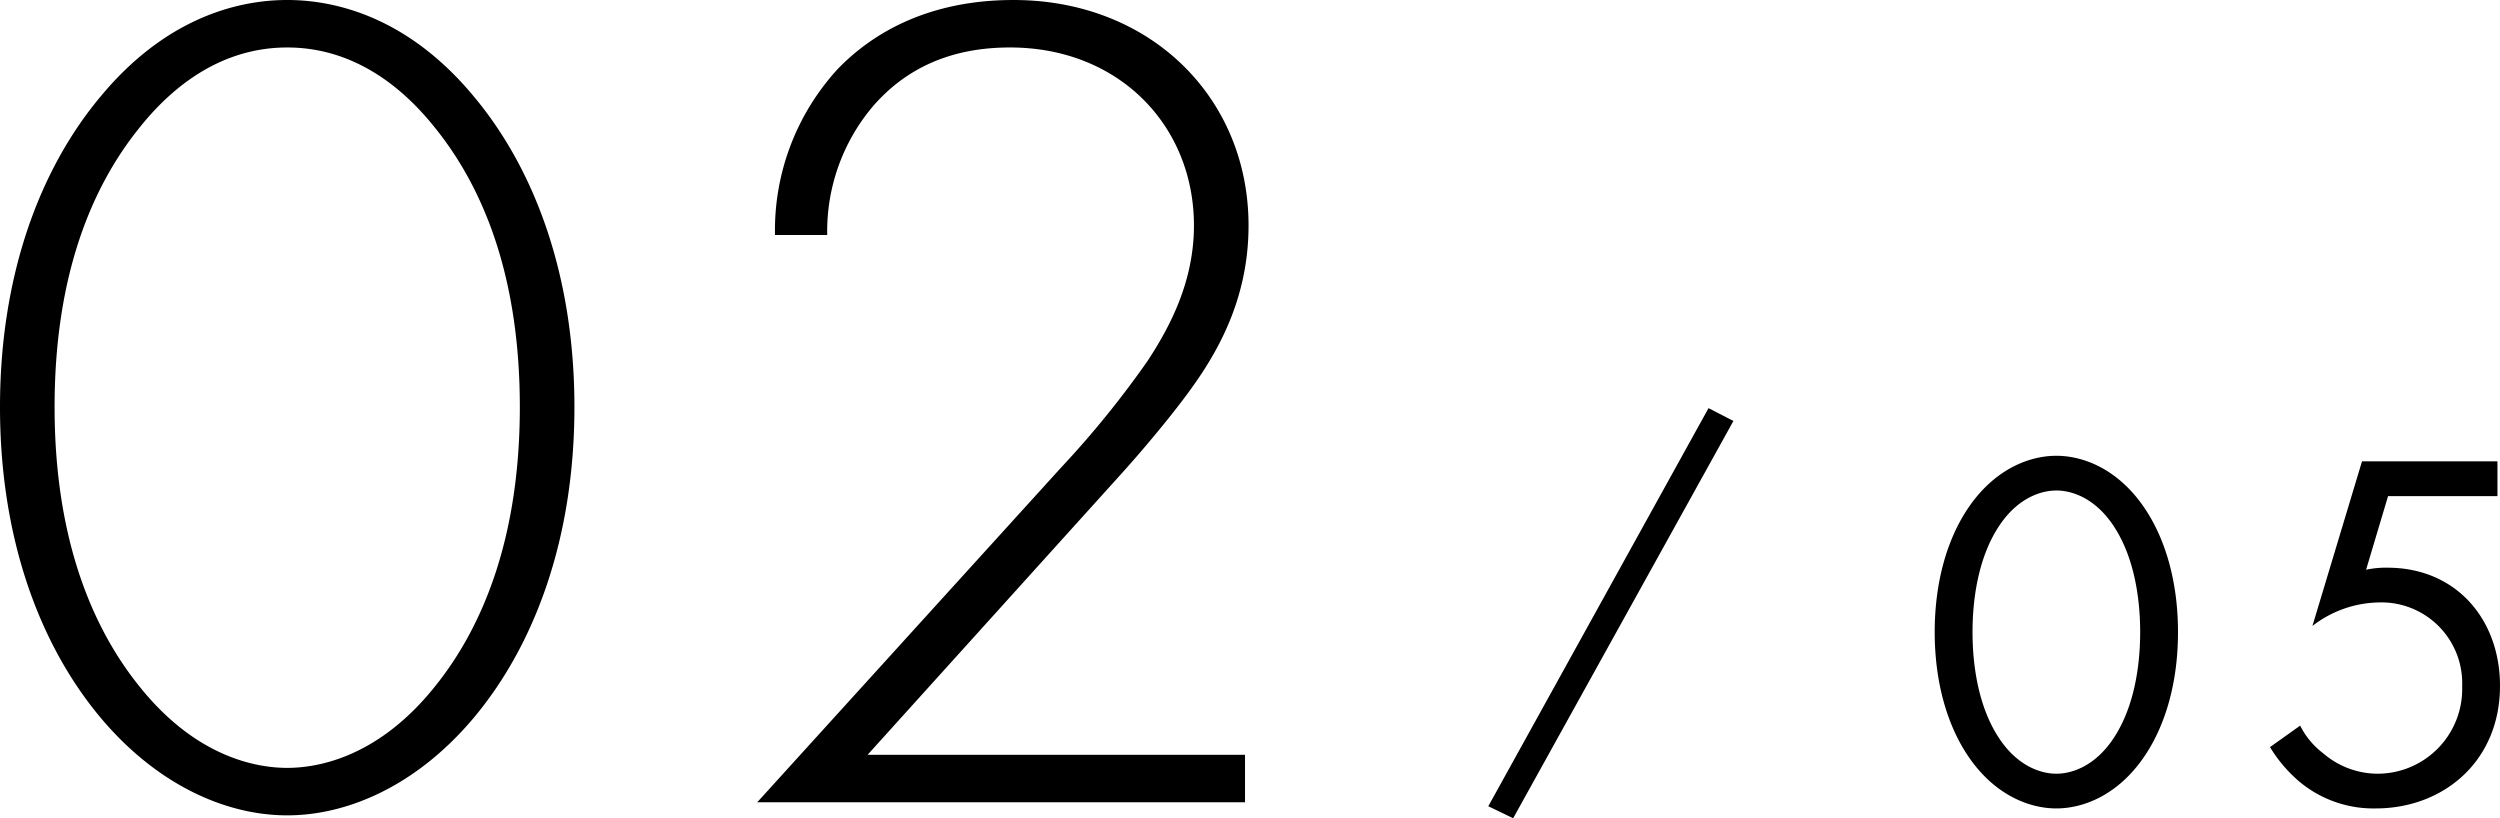
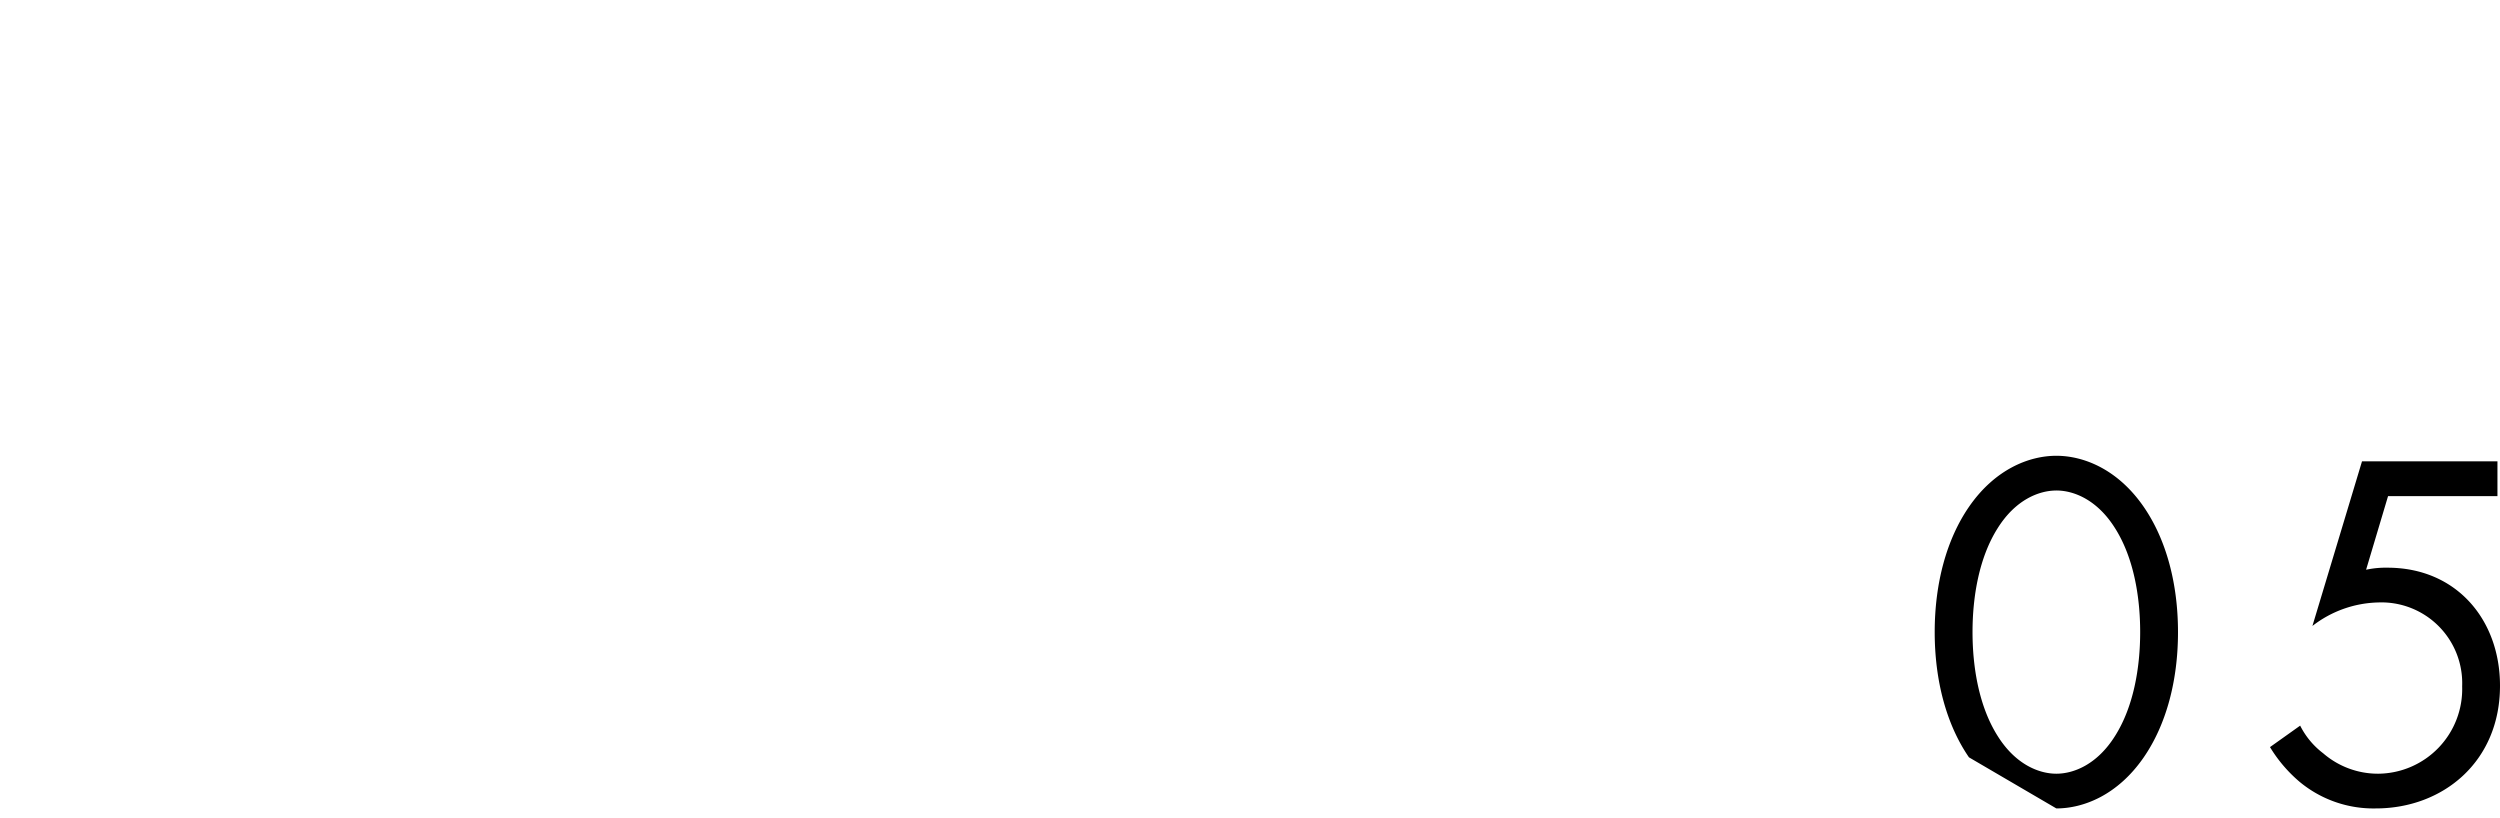
<svg xmlns="http://www.w3.org/2000/svg" width="288.584" height="94.456" viewBox="0 0 288.584 94.456">
  <g id="グループ_1699" data-name="グループ 1699" transform="translate(-185.384 -3353.388)">
    <g id="グループ_1611" data-name="グループ 1611" transform="translate(-772.808 2953.541)">
-       <path id="パス_1503" data-name="パス 1503" d="M1047.838,415.749l2.871,1.484-25.425,45.86-2.87-1.387Z" transform="translate(107.577 31.21)" />
-     </g>
-     <path id="パス_1612" data-name="パス 1612" d="M37.538-92.612c-5.891,0-14.111,2.192-21.509,11.1C8.9-73.021,4.384-60.691,4.384-45.621S8.9-18.221,16.029-9.727C22.605-1.918,30.551,1.507,37.538,1.507S52.471-1.918,59.047-9.727c7.124-8.494,11.645-20.824,11.645-35.894s-4.521-27.4-11.645-35.894C51.649-90.42,43.429-92.612,37.538-92.612Zm0,88.639c-3.151,0-10.275-.959-16.988-9.316-5.891-7.261-9.864-17.81-9.864-32.332,0-14.659,3.973-25.071,9.864-32.332,3.288-4.11,8.9-9.179,16.988-9.179s13.7,5.069,16.988,9.179c5.891,7.261,9.864,17.673,9.864,32.332,0,14.522-3.973,25.071-9.864,32.332C47.813-4.932,40.689-3.973,37.538-3.973ZM148.1,0V-5.48H104.531l29.318-32.469c2.6-2.877,6.028-6.987,8.083-9.864,3.562-4.932,6.576-10.96,6.576-18.769,0-14.8-11.371-26.03-27.126-26.03-9.864,0-16.3,3.836-20.276,7.946a27.517,27.517,0,0,0-7.261,19.18h6.028a22.332,22.332,0,0,1,5.343-14.933c4.795-5.48,10.823-6.713,15.755-6.713,12.6,0,21.235,9.042,21.235,20.55,0,6.439-2.74,11.645-5.343,15.618a110.857,110.857,0,0,1-10,12.33L91.79,0Z" transform="translate(181 3446)" />
-     <path id="パス_1611" data-name="パス 1611" d="M16.756.708c3.127,0,7.08-1.534,10.089-5.9,2.6-3.776,3.953-8.85,3.953-14.455S29.441-30.326,26.845-34.1C23.836-38.468,19.883-40,16.756-40s-7.08,1.534-10.089,5.9c-2.6,3.776-3.953,8.85-3.953,14.455S4.071-8.968,6.667-5.192C9.676-.826,13.629.708,16.756.708Zm0-36.7c2.006,0,4.72,1.062,6.785,4.366,2.124,3.363,2.891,7.847,2.891,11.977s-.767,8.614-2.891,11.977C21.476-4.366,18.762-3.3,16.756-3.3S12.036-4.366,9.971-7.67C7.847-11.033,7.08-15.517,7.08-19.647s.767-8.614,2.891-11.977C12.036-34.928,14.75-35.99,16.756-35.99Zm50.917-3.363H52.038l-5.723,19a12.849,12.849,0,0,1,7.611-2.714A9.327,9.327,0,0,1,63.6-13.393,9.777,9.777,0,0,1,53.926-3.3a9.655,9.655,0,0,1-6.372-2.36A9.153,9.153,0,0,1,44.9-8.85L41.418-6.372A16.38,16.38,0,0,0,44.84-2.36,13.339,13.339,0,0,0,53.631.708c7.729,0,14.337-5.369,14.337-14.16,0-7.67-5.074-13.629-12.98-13.629a10.714,10.714,0,0,0-2.478.236l2.537-8.5H67.673Z" transform="translate(406 3446)" />
+       </g>
+     <path id="パス_1611" data-name="パス 1611" d="M16.756.708c3.127,0,7.08-1.534,10.089-5.9,2.6-3.776,3.953-8.85,3.953-14.455S29.441-30.326,26.845-34.1C23.836-38.468,19.883-40,16.756-40s-7.08,1.534-10.089,5.9c-2.6,3.776-3.953,8.85-3.953,14.455S4.071-8.968,6.667-5.192Zm0-36.7c2.006,0,4.72,1.062,6.785,4.366,2.124,3.363,2.891,7.847,2.891,11.977s-.767,8.614-2.891,11.977C21.476-4.366,18.762-3.3,16.756-3.3S12.036-4.366,9.971-7.67C7.847-11.033,7.08-15.517,7.08-19.647s.767-8.614,2.891-11.977C12.036-34.928,14.75-35.99,16.756-35.99Zm50.917-3.363H52.038l-5.723,19a12.849,12.849,0,0,1,7.611-2.714A9.327,9.327,0,0,1,63.6-13.393,9.777,9.777,0,0,1,53.926-3.3a9.655,9.655,0,0,1-6.372-2.36A9.153,9.153,0,0,1,44.9-8.85L41.418-6.372A16.38,16.38,0,0,0,44.84-2.36,13.339,13.339,0,0,0,53.631.708c7.729,0,14.337-5.369,14.337-14.16,0-7.67-5.074-13.629-12.98-13.629a10.714,10.714,0,0,0-2.478.236l2.537-8.5H67.673Z" transform="translate(406 3446)" />
  </g>
</svg>